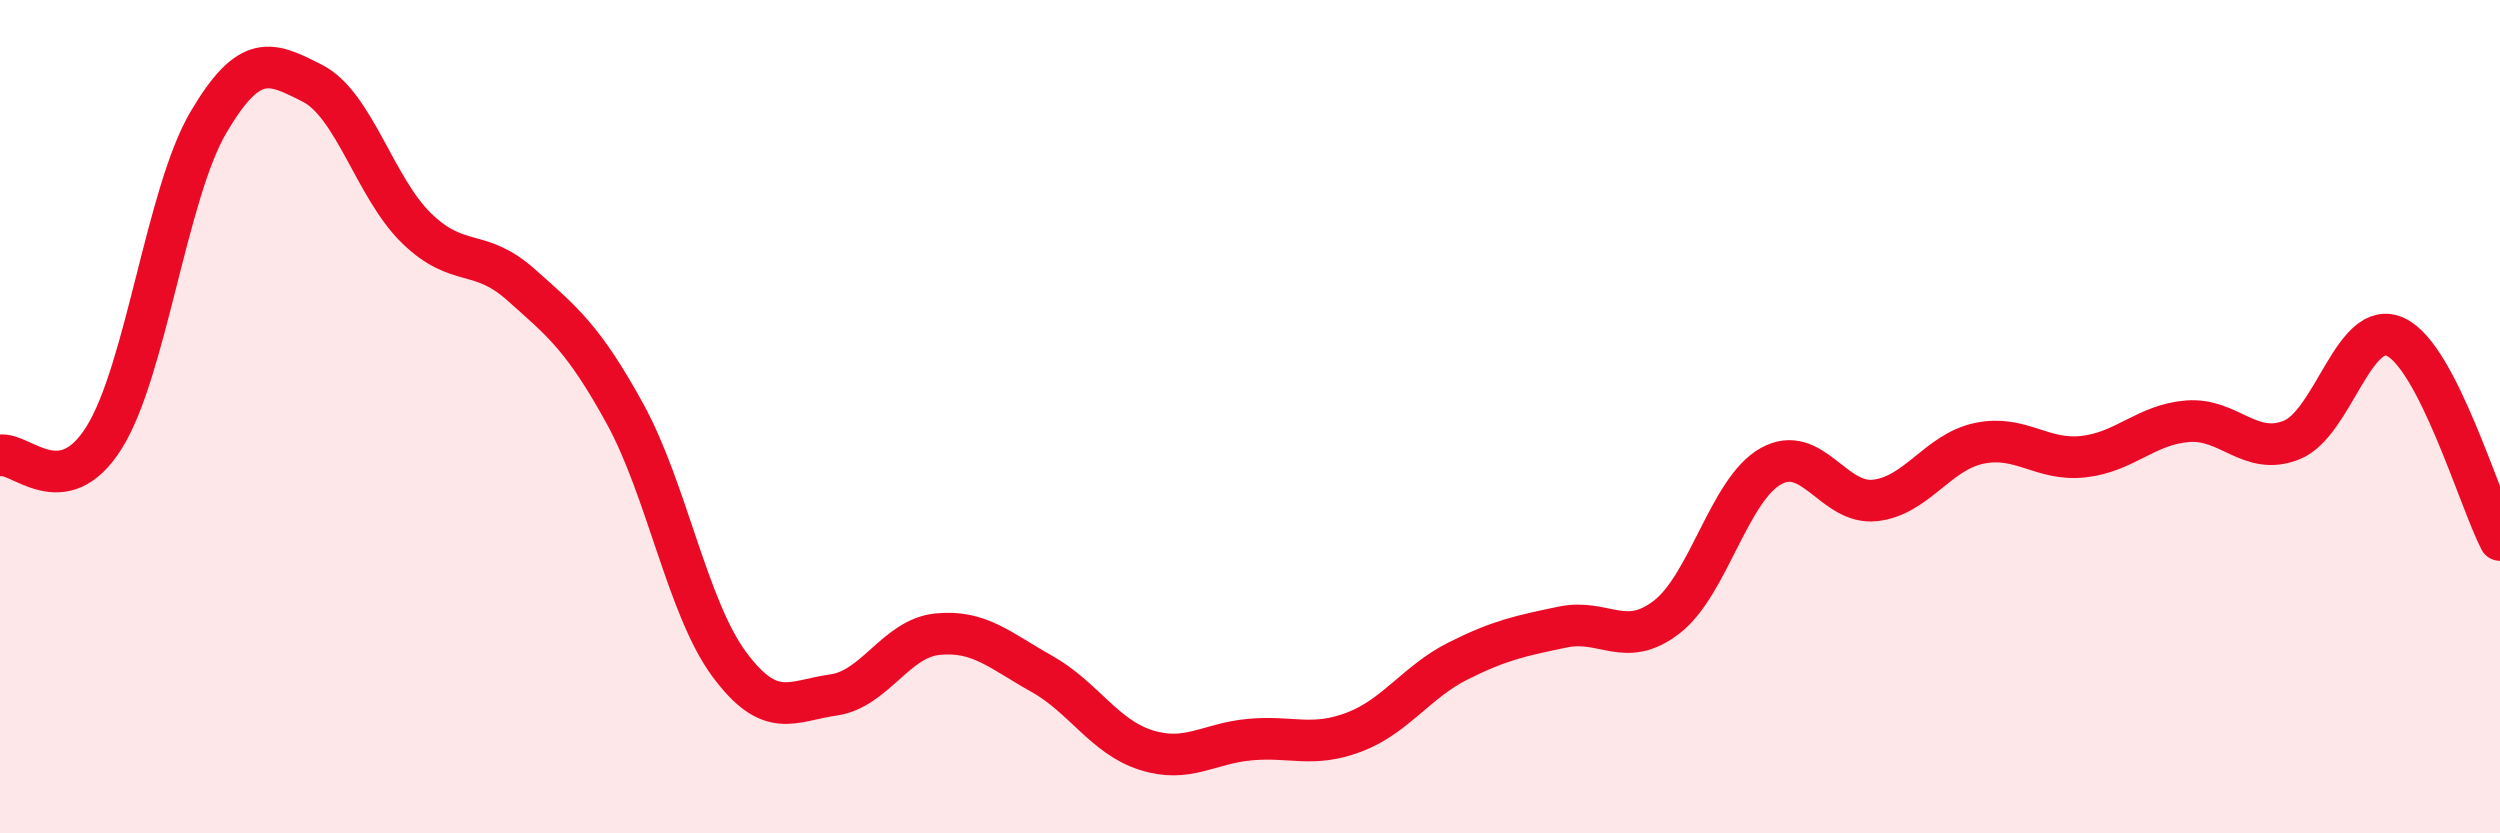
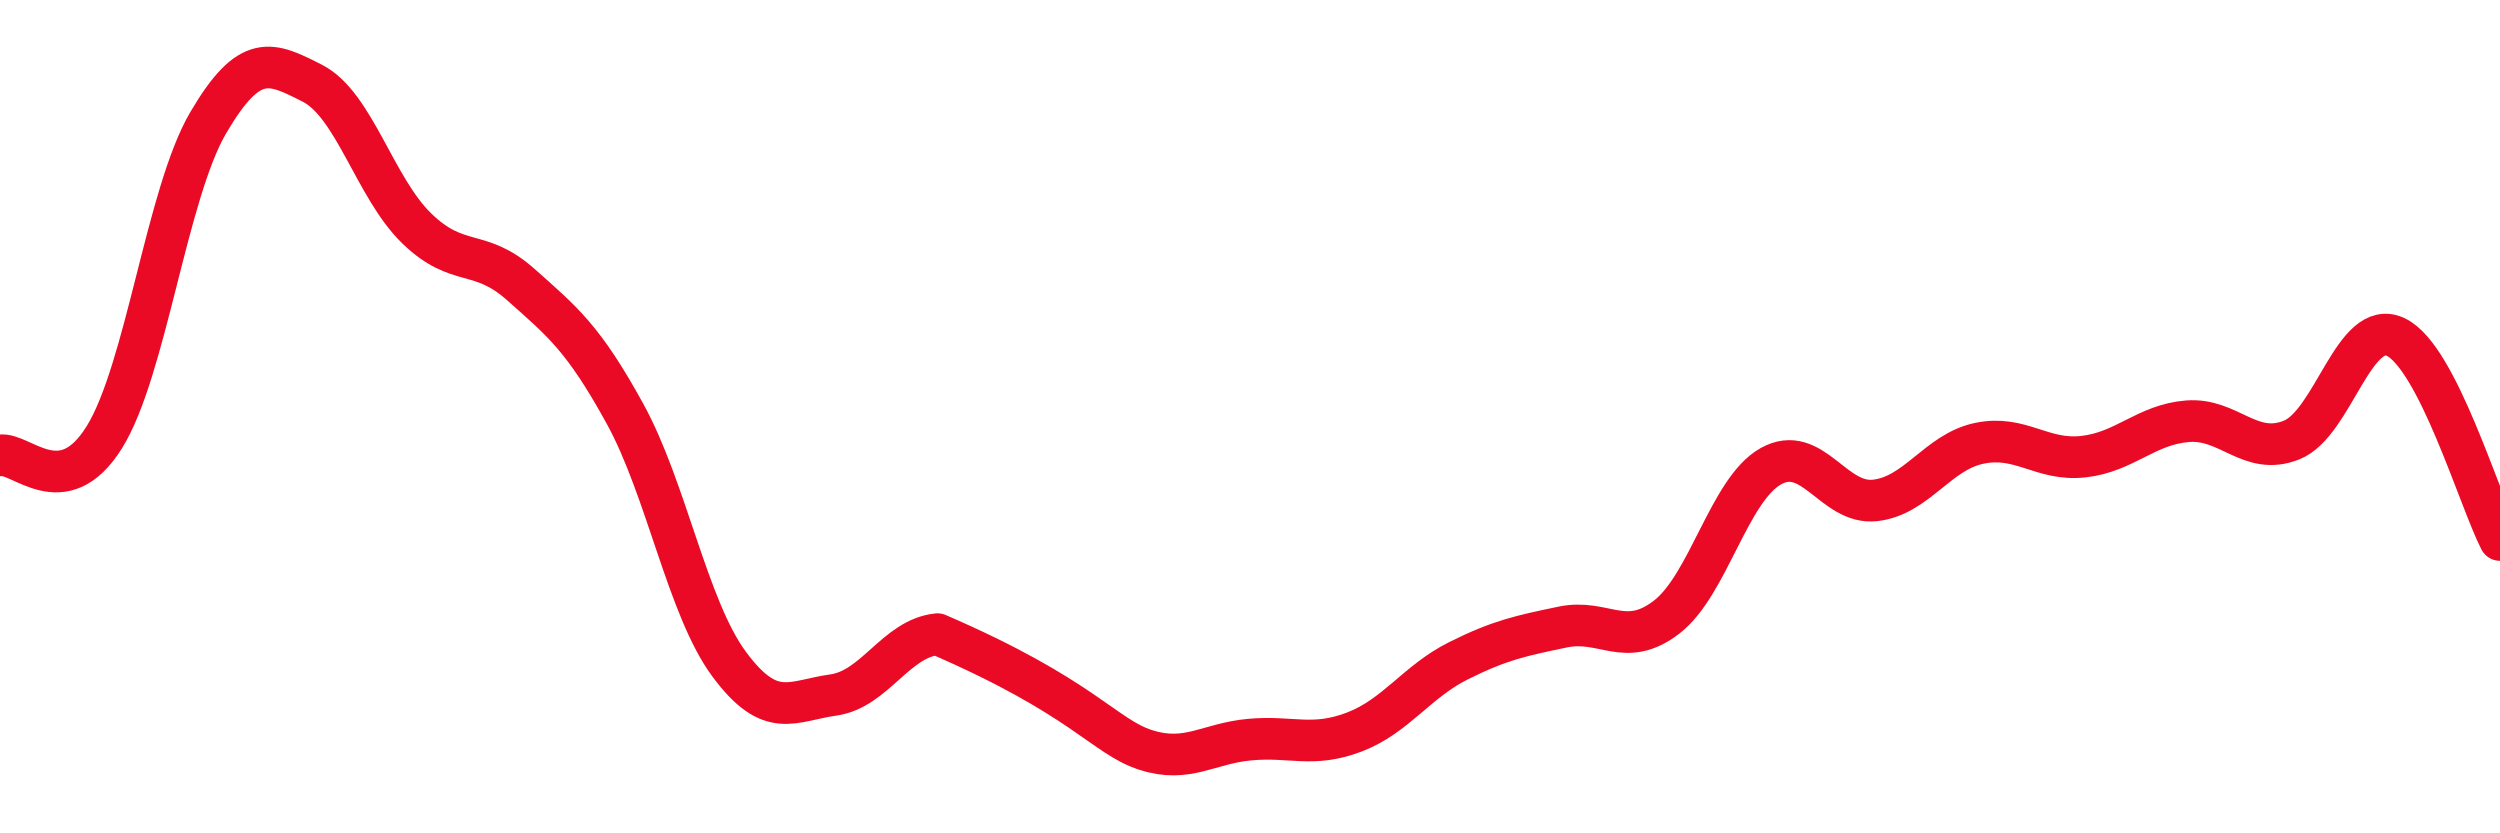
<svg xmlns="http://www.w3.org/2000/svg" width="60" height="20" viewBox="0 0 60 20">
-   <path d="M 0,10.93 C 0.5,10.84 1.5,12.1 2.5,10.5 C 3.5,8.9 4,4.64 5,2.94 C 6,1.24 6.5,1.49 7.5,2 C 8.5,2.51 9,4.51 10,5.48 C 11,6.45 11.5,5.94 12.5,6.83 C 13.5,7.72 14,8.11 15,9.93 C 16,11.75 16.5,14.59 17.5,15.94 C 18.5,17.29 19,16.82 20,16.68 C 21,16.54 21.5,15.32 22.5,15.22 C 23.5,15.12 24,15.61 25,16.17 C 26,16.73 26.5,17.68 27.5,18 C 28.5,18.32 29,17.84 30,17.75 C 31,17.66 31.5,17.95 32.5,17.57 C 33.5,17.19 34,16.36 35,15.86 C 36,15.36 36.5,15.26 37.5,15.05 C 38.5,14.84 39,15.58 40,14.81 C 41,14.04 41.5,11.75 42.5,11.19 C 43.5,10.63 44,12.12 45,12.01 C 46,11.9 46.5,10.85 47.5,10.64 C 48.5,10.43 49,11.07 50,10.96 C 51,10.85 51.5,10.19 52.5,10.11 C 53.5,10.03 54,10.96 55,10.56 C 56,10.16 56.5,7.61 57.5,8.09 C 58.5,8.57 59.5,11.99 60,12.96L60 20L0 20Z" fill="#EB0A25" opacity="0.1" stroke-linecap="round" stroke-linejoin="round" />
-   <path d="M 0,10.93 C 0.5,10.84 1.5,12.1 2.5,10.5 C 3.5,8.9 4,4.64 5,2.94 C 6,1.24 6.5,1.49 7.5,2 C 8.5,2.51 9,4.51 10,5.48 C 11,6.45 11.5,5.94 12.5,6.83 C 13.5,7.72 14,8.11 15,9.93 C 16,11.75 16.5,14.59 17.5,15.94 C 18.5,17.29 19,16.82 20,16.68 C 21,16.54 21.5,15.32 22.5,15.22 C 23.5,15.12 24,15.61 25,16.17 C 26,16.73 26.5,17.68 27.5,18 C 28.5,18.32 29,17.84 30,17.75 C 31,17.66 31.5,17.95 32.5,17.57 C 33.5,17.19 34,16.36 35,15.86 C 36,15.36 36.5,15.26 37.5,15.05 C 38.5,14.84 39,15.58 40,14.81 C 41,14.04 41.5,11.75 42.5,11.19 C 43.5,10.63 44,12.12 45,12.01 C 46,11.9 46.5,10.85 47.5,10.64 C 48.5,10.43 49,11.07 50,10.96 C 51,10.85 51.5,10.19 52.5,10.11 C 53.5,10.03 54,10.96 55,10.56 C 56,10.16 56.5,7.61 57.5,8.09 C 58.5,8.57 59.5,11.99 60,12.96" stroke="#EB0A25" stroke-width="1" fill="none" stroke-linecap="round" stroke-linejoin="round" />
+   <path d="M 0,10.93 C 0.5,10.84 1.5,12.1 2.5,10.5 C 3.5,8.9 4,4.64 5,2.94 C 6,1.24 6.5,1.49 7.5,2 C 8.5,2.51 9,4.51 10,5.48 C 11,6.45 11.5,5.94 12.5,6.83 C 13.5,7.72 14,8.11 15,9.93 C 16,11.75 16.5,14.59 17.5,15.94 C 18.5,17.29 19,16.82 20,16.68 C 21,16.54 21.5,15.32 22.5,15.22 C 26,16.73 26.5,17.68 27.5,18 C 28.5,18.32 29,17.84 30,17.75 C 31,17.66 31.5,17.95 32.5,17.57 C 33.5,17.19 34,16.36 35,15.86 C 36,15.36 36.5,15.26 37.5,15.05 C 38.5,14.84 39,15.58 40,14.81 C 41,14.04 41.5,11.75 42.5,11.19 C 43.5,10.63 44,12.12 45,12.01 C 46,11.9 46.5,10.85 47.5,10.64 C 48.5,10.43 49,11.07 50,10.96 C 51,10.85 51.5,10.19 52.5,10.11 C 53.5,10.03 54,10.96 55,10.56 C 56,10.16 56.5,7.61 57.5,8.09 C 58.5,8.57 59.5,11.99 60,12.96" stroke="#EB0A25" stroke-width="1" fill="none" stroke-linecap="round" stroke-linejoin="round" />
</svg>